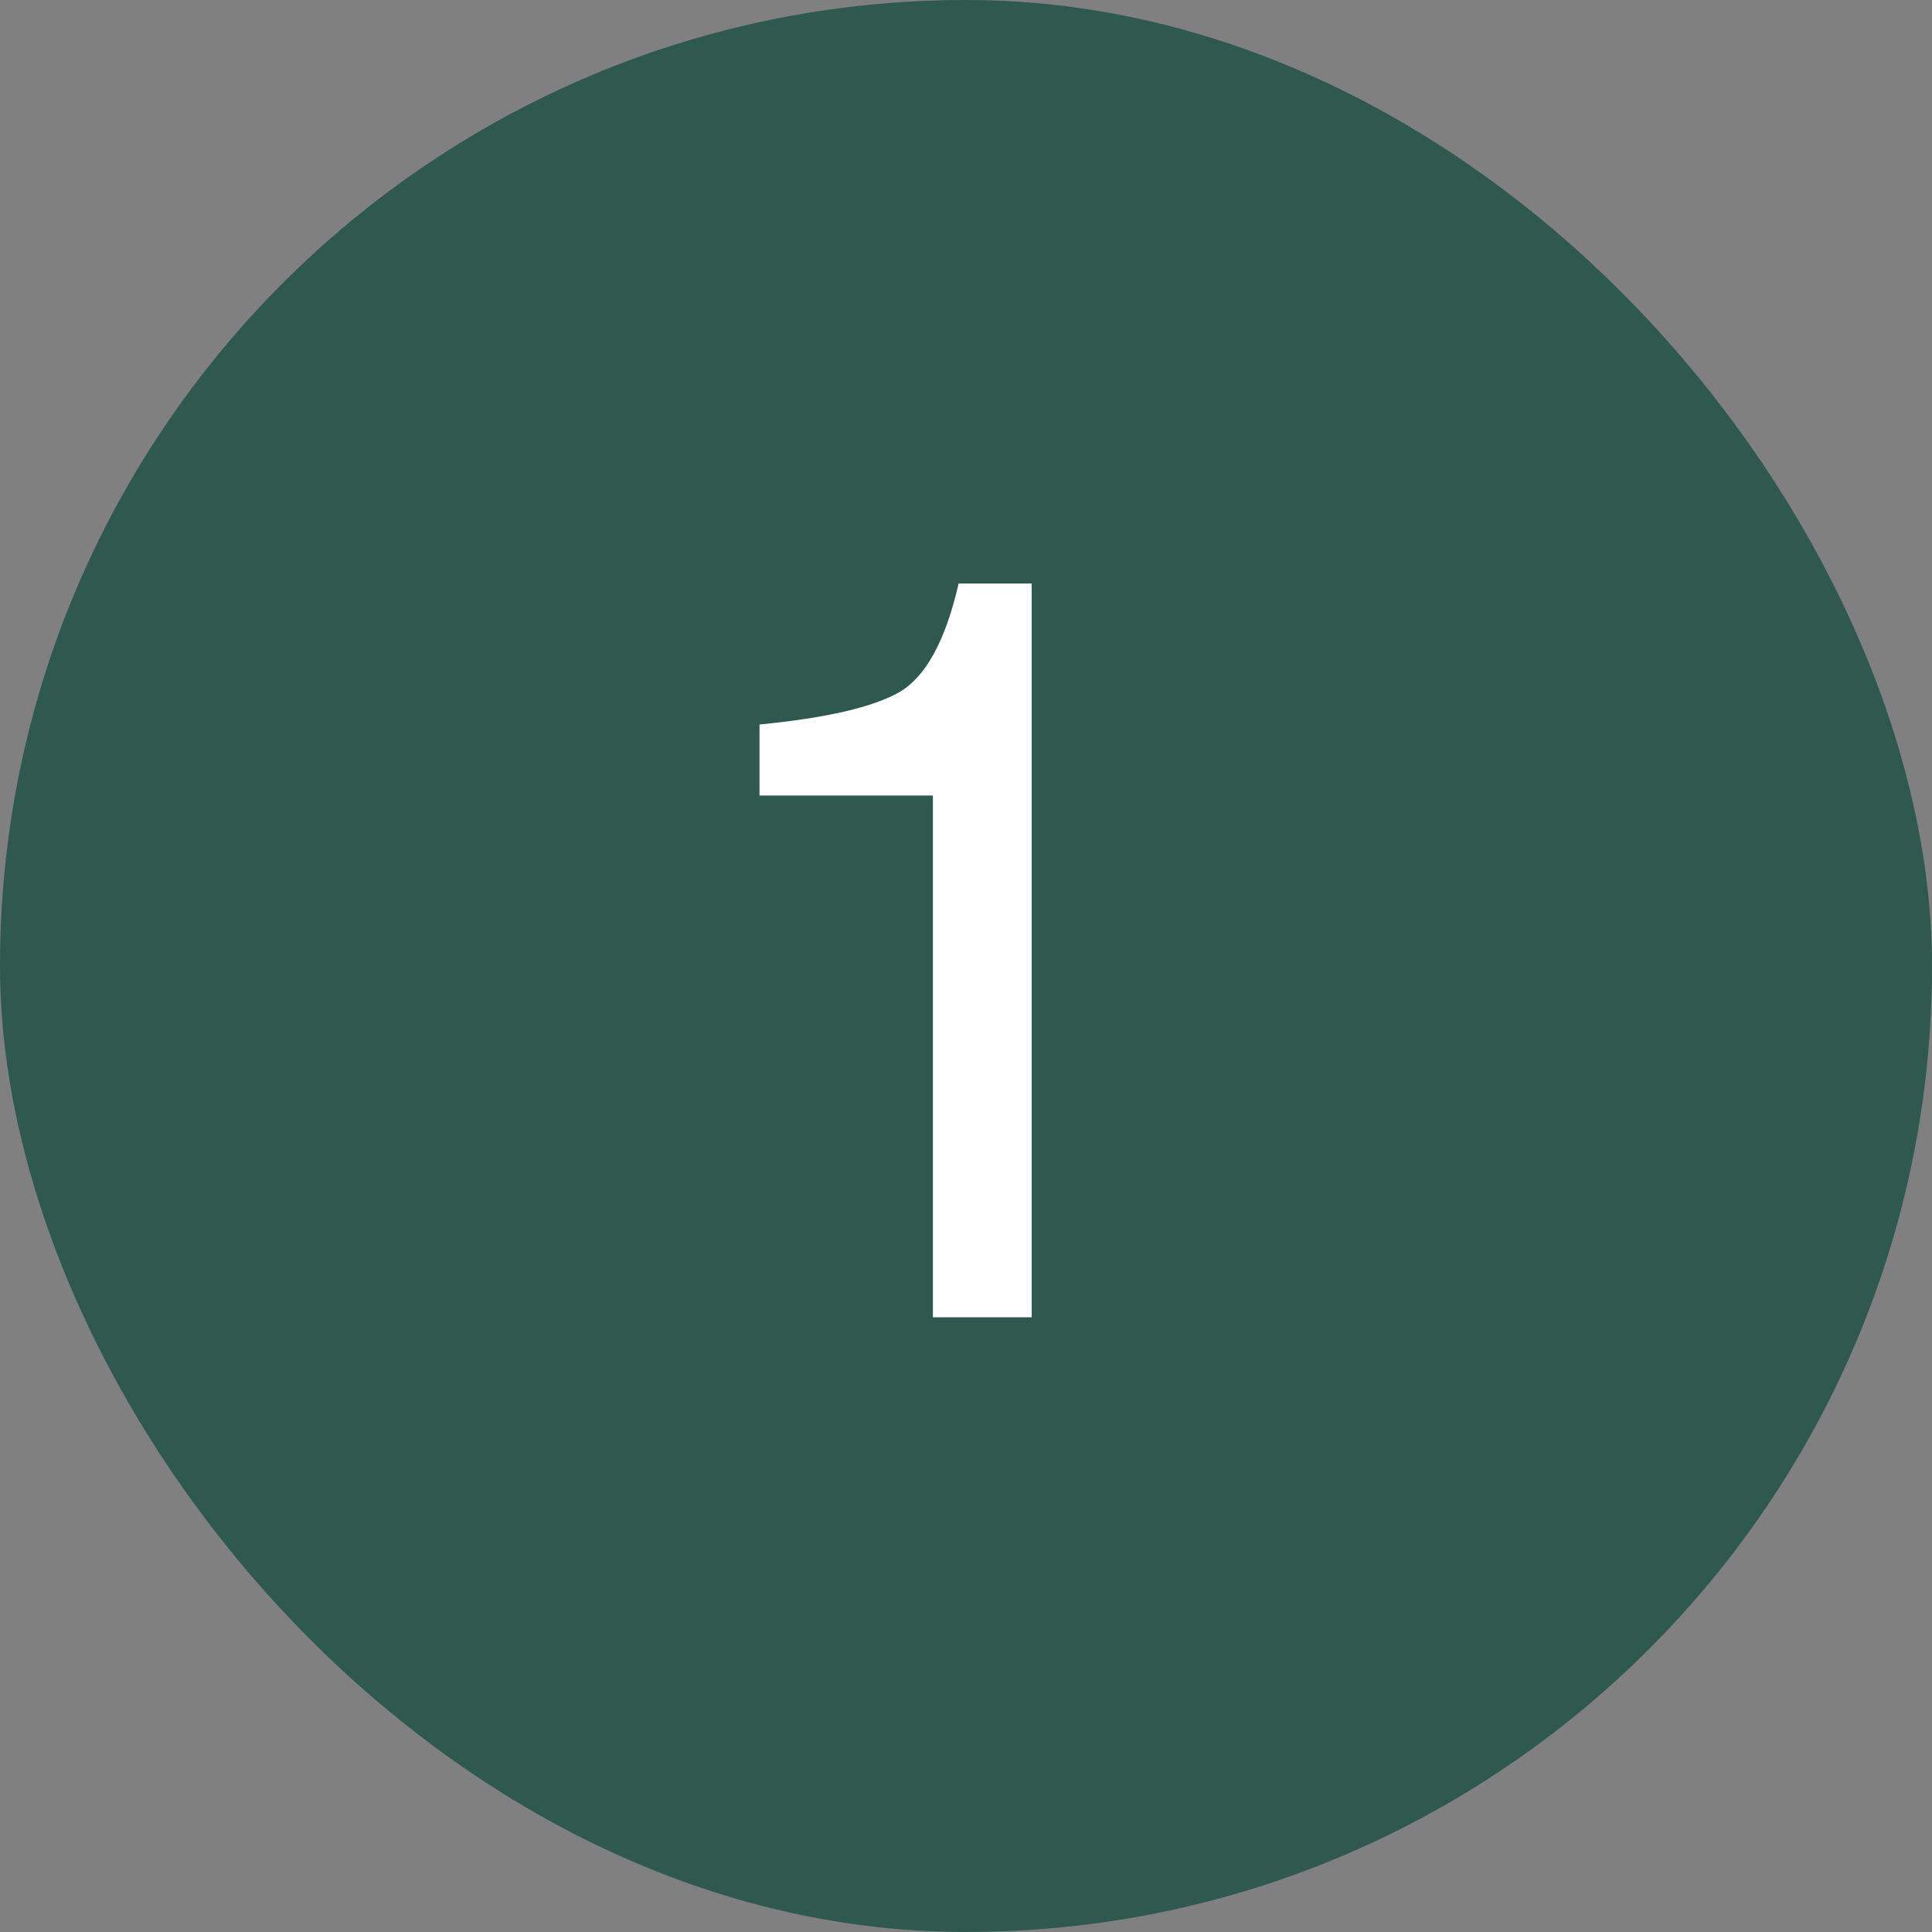
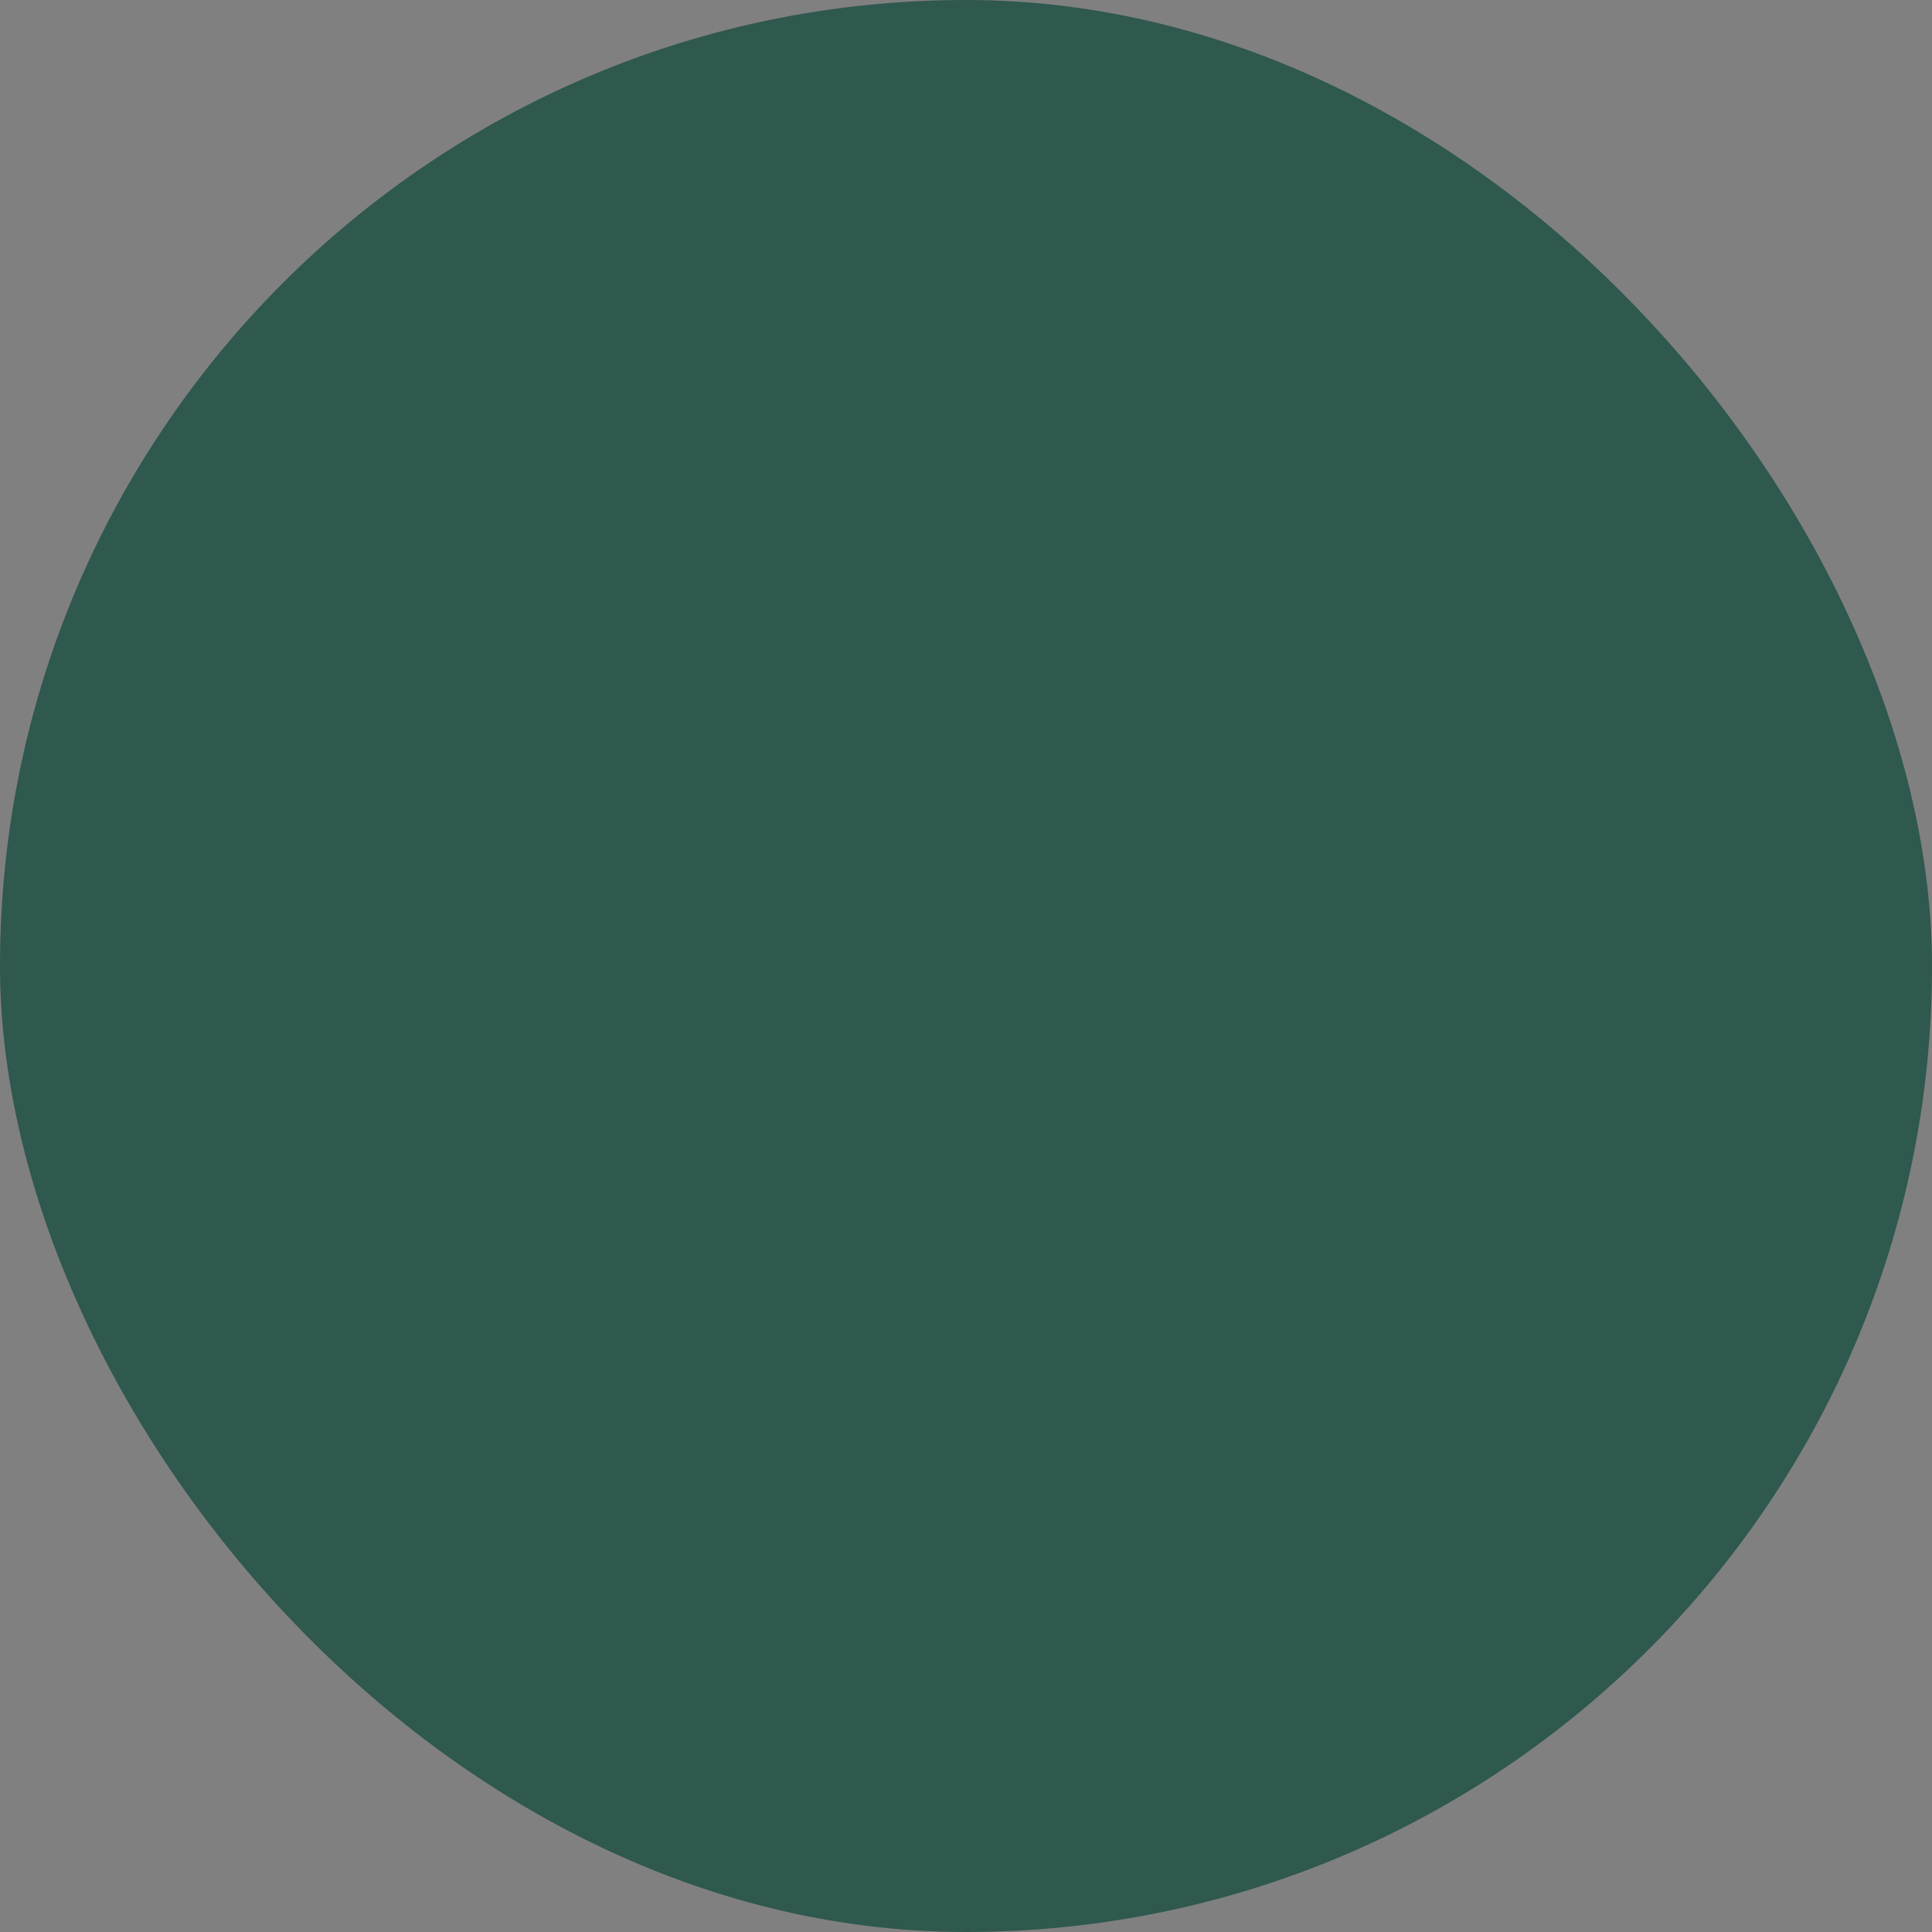
<svg xmlns="http://www.w3.org/2000/svg" width="44" height="44" viewBox="0 0 44 44" fill="none">
  <rect x="0" y="0" width="44" height="44" fill="#808080" stroke="none" />
  <rect width="44" height="44" rx="22" fill="#2F584E" />
-   <path d="M17.297 18.117V16.5C18.82 16.352 19.883 16.105 20.484 15.762C21.086 15.41 21.535 14.586 21.832 13.289H23.496V30H21.246V18.117H17.297Z" fill="white" />
</svg>